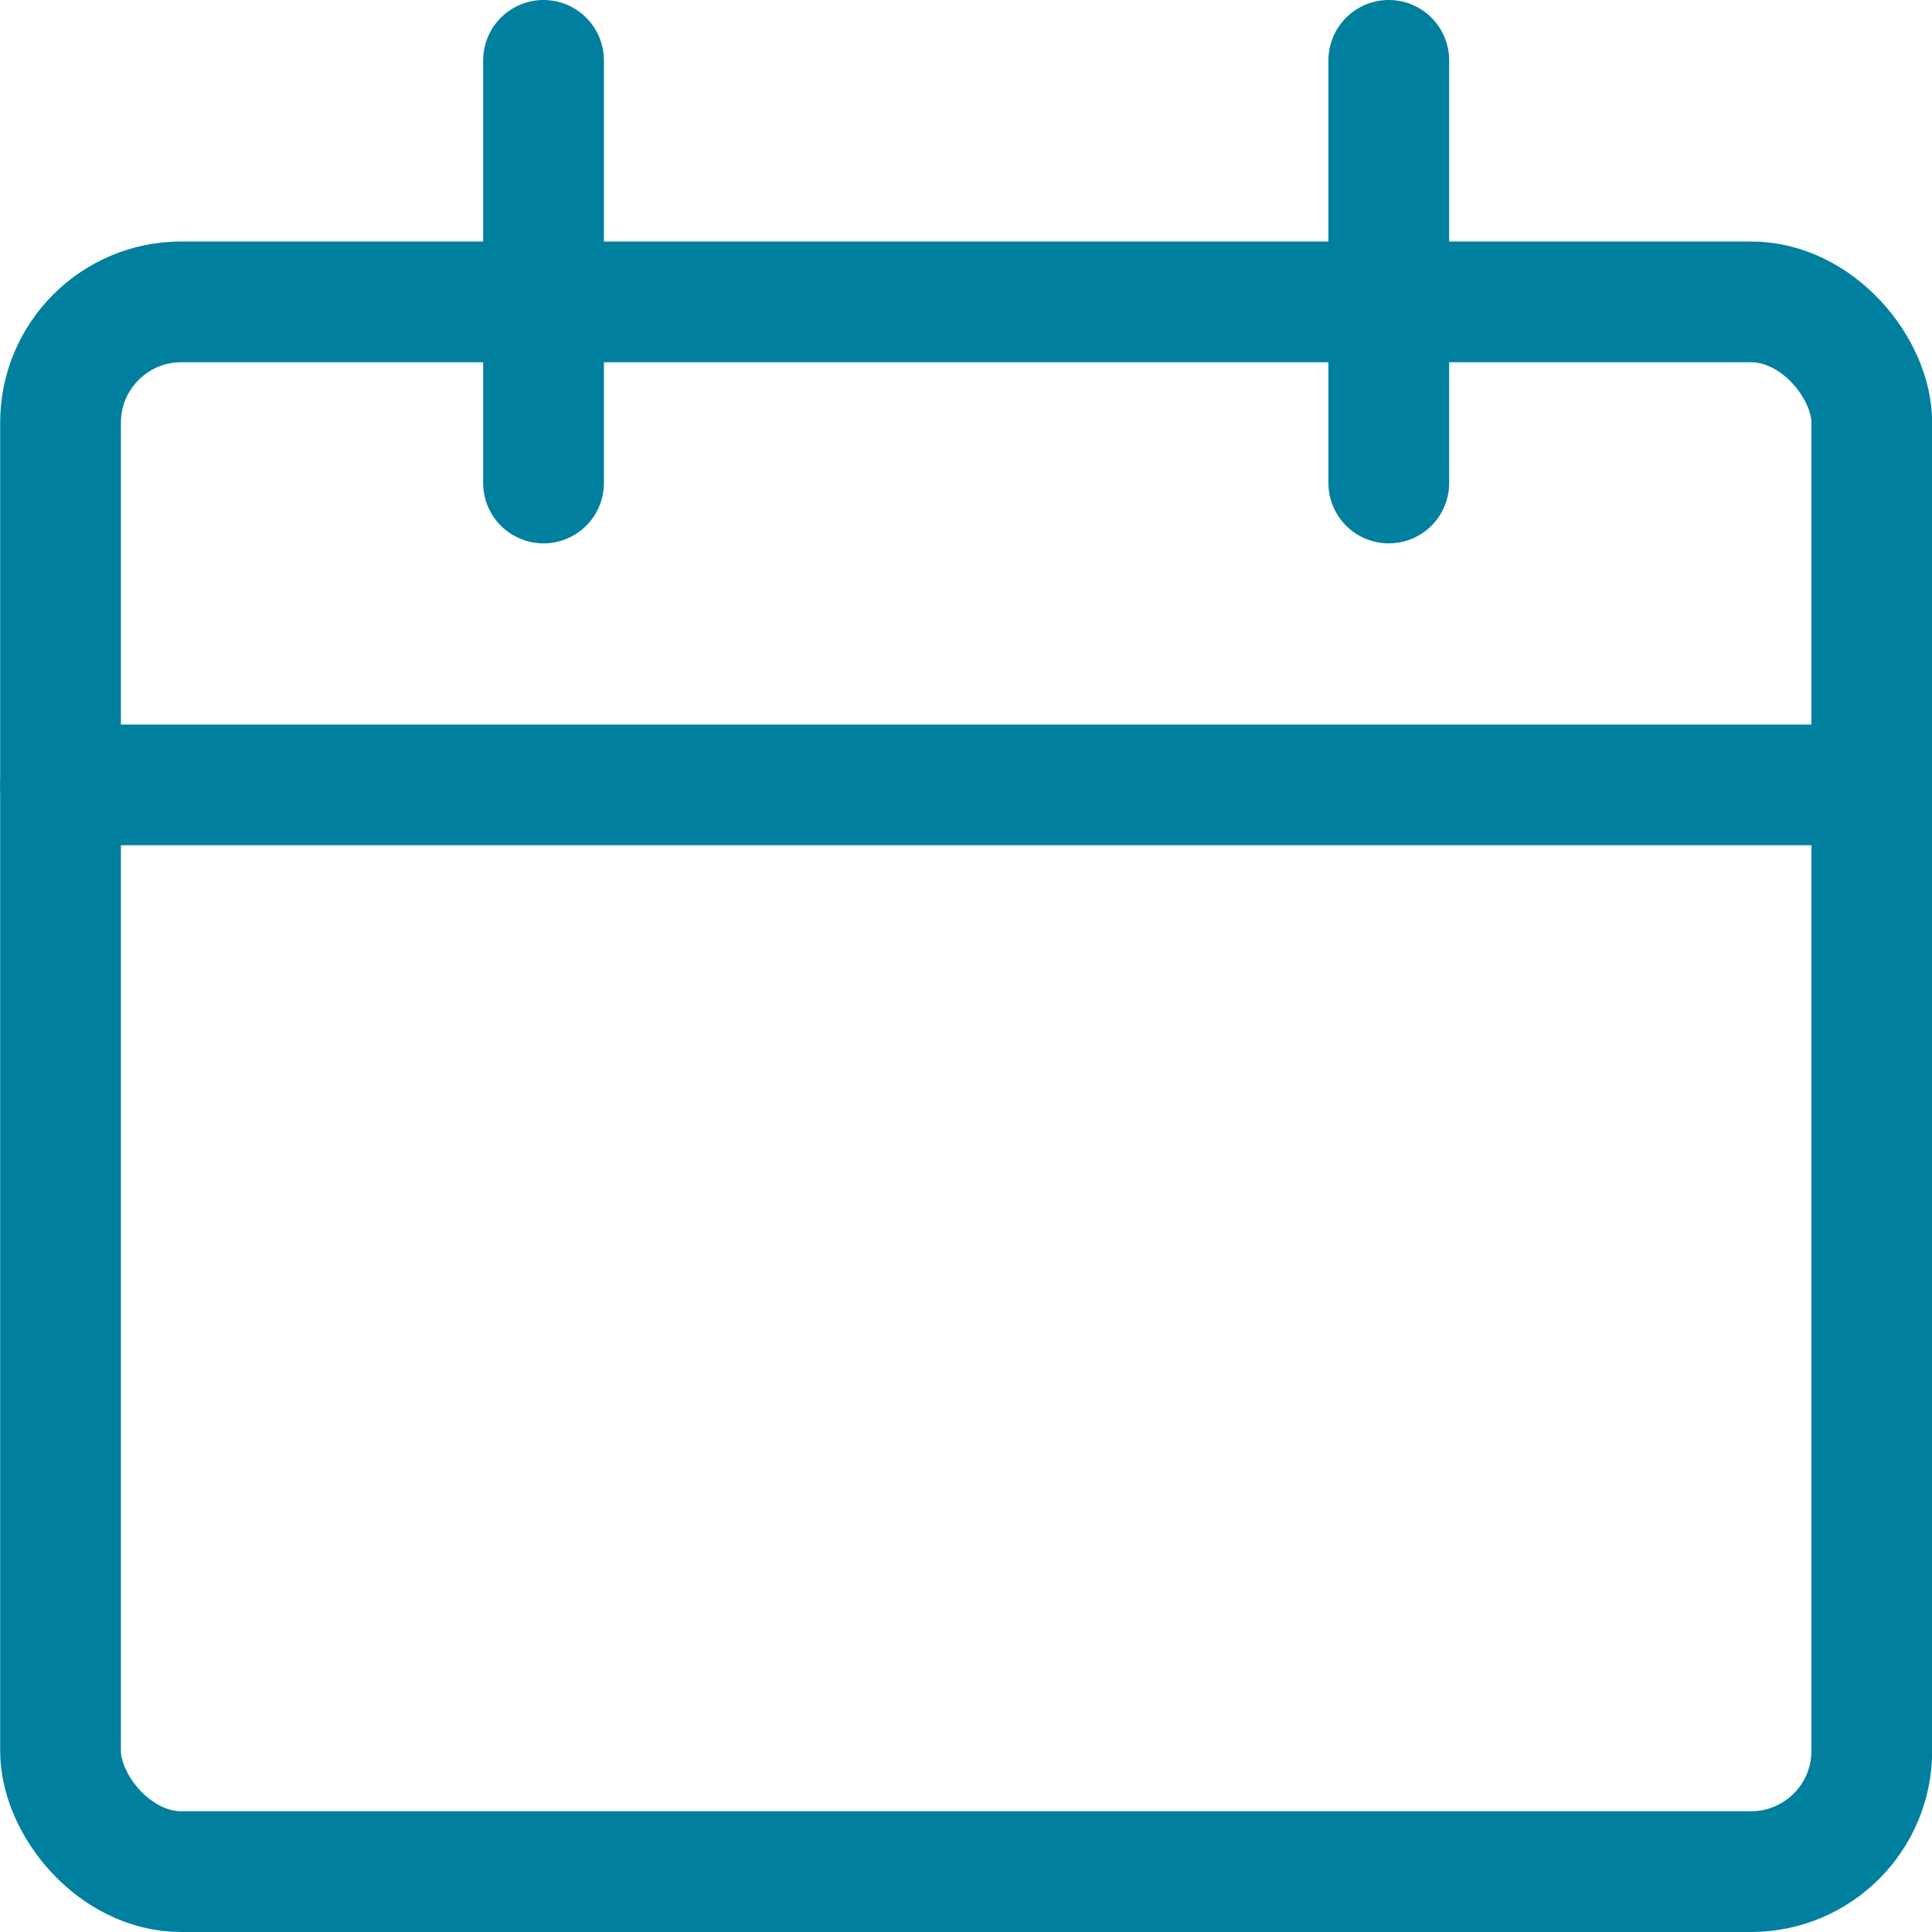
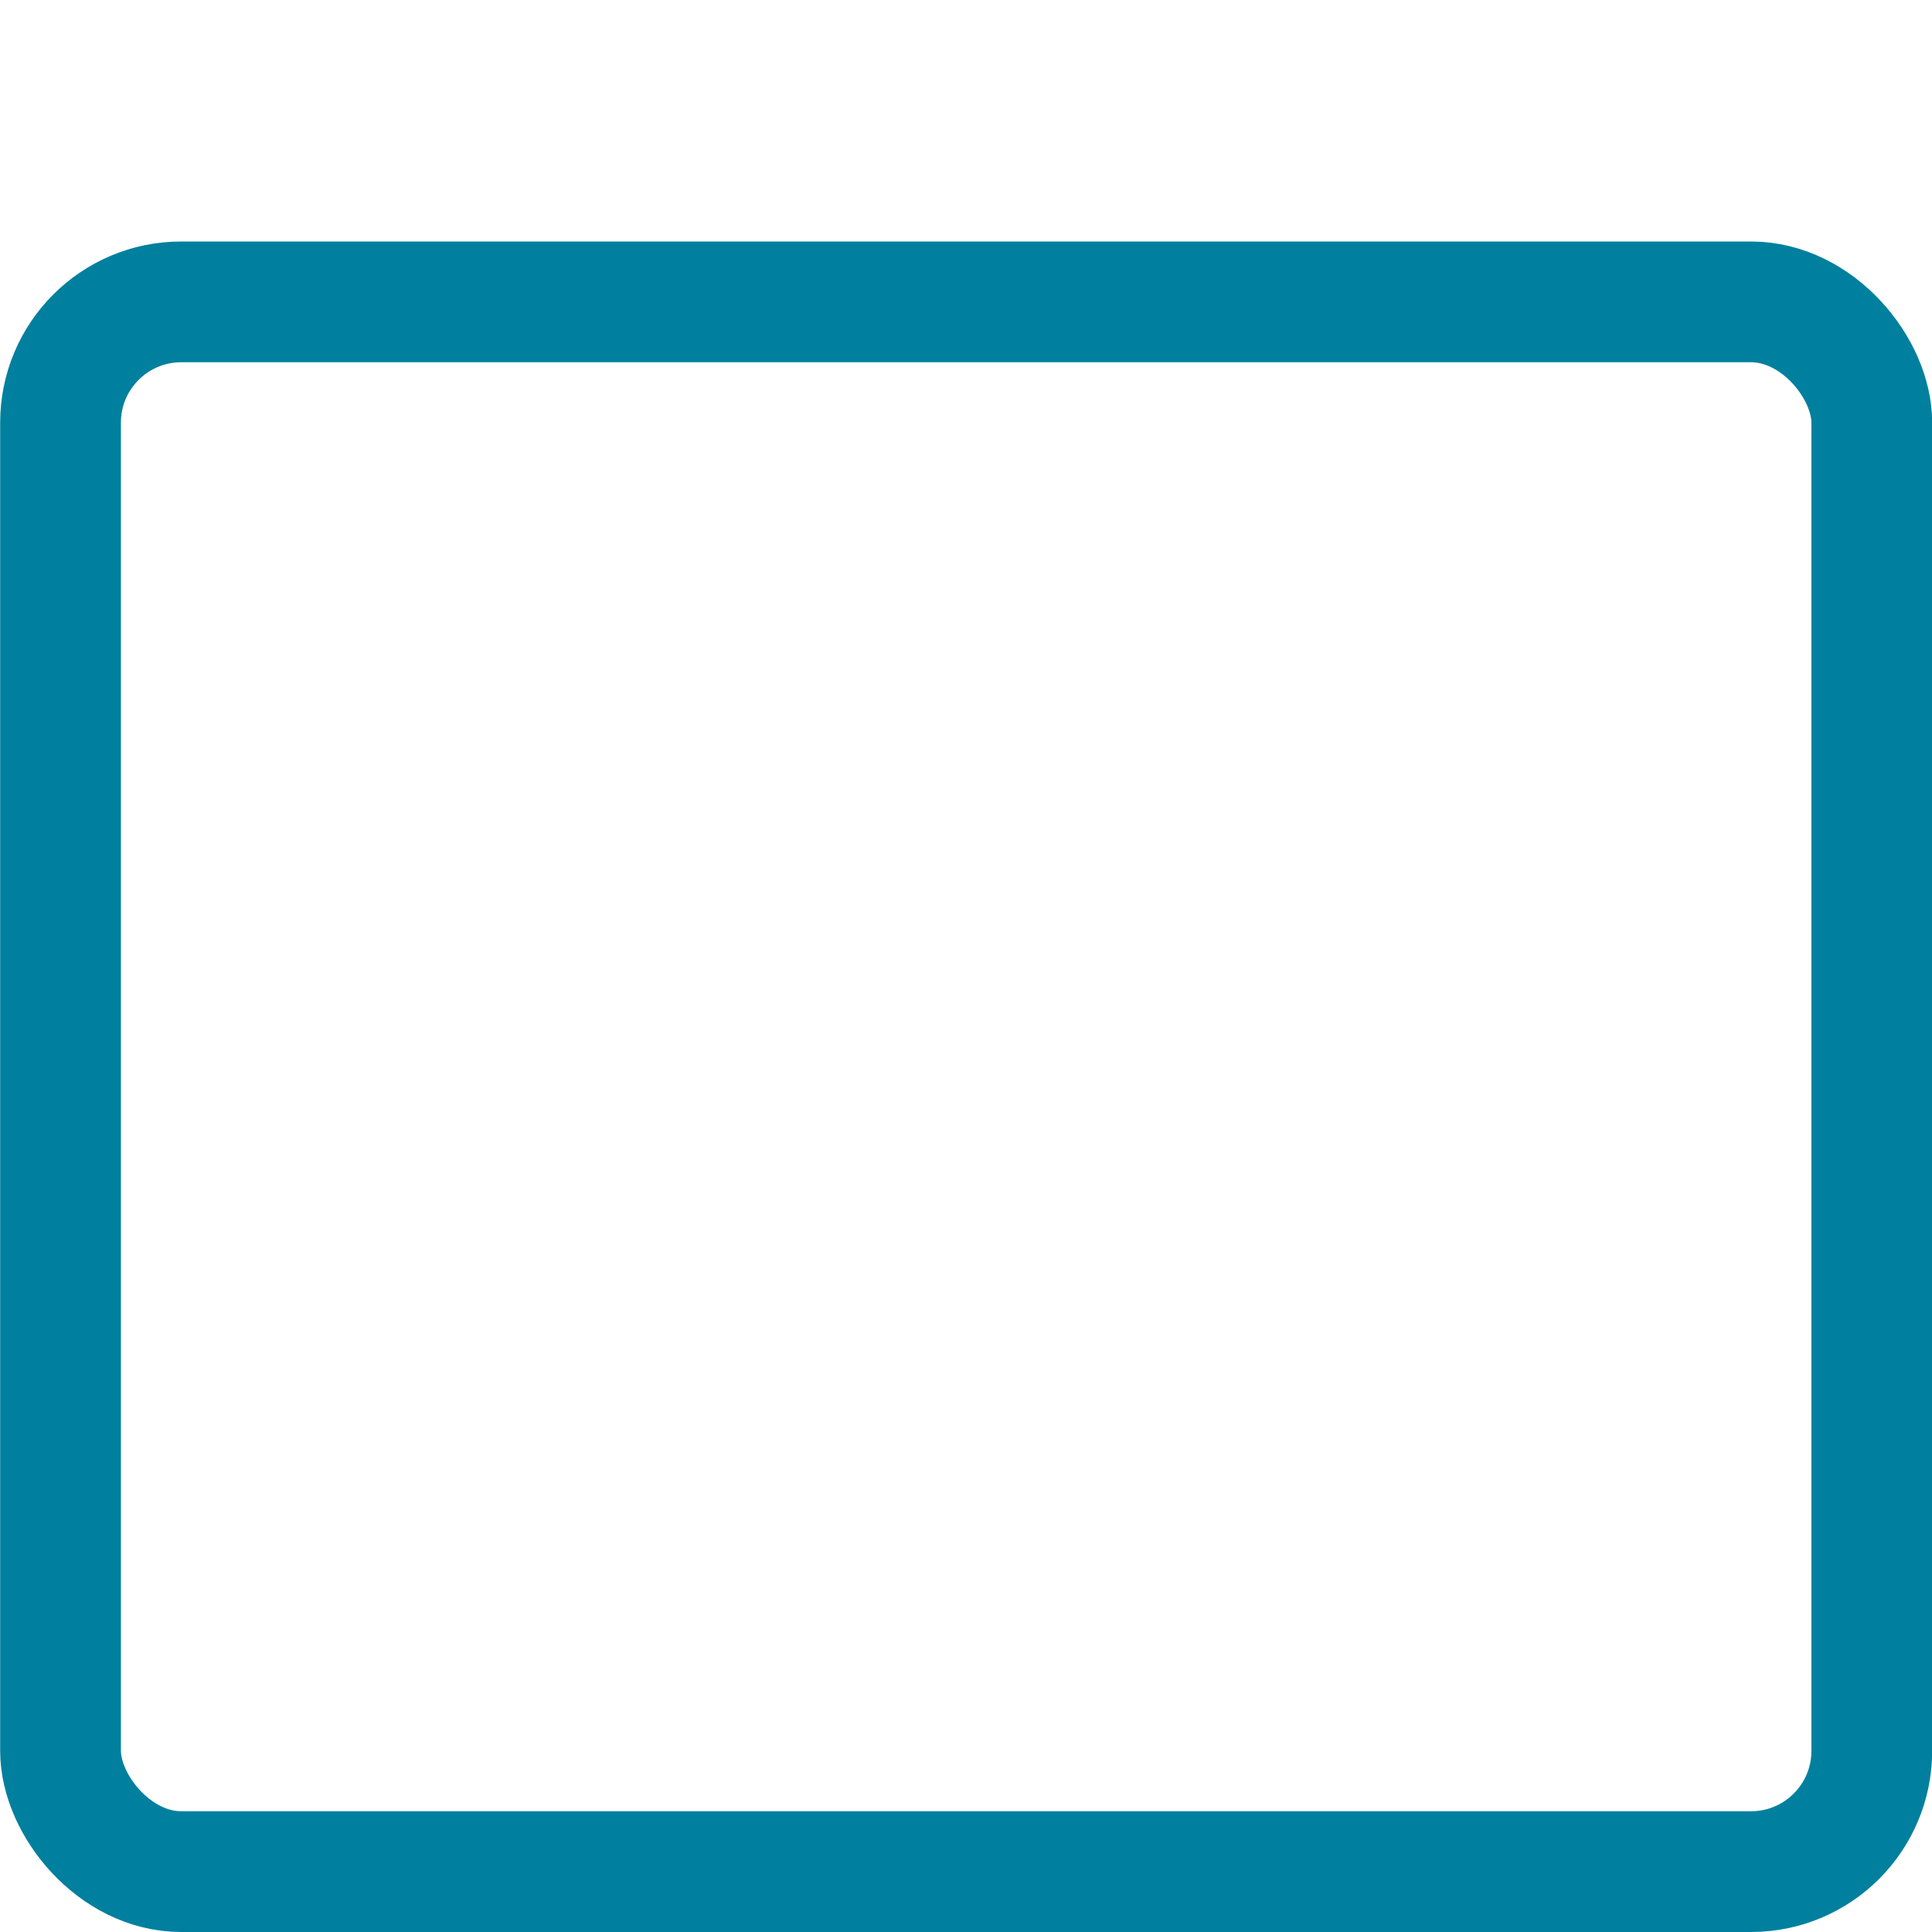
<svg xmlns="http://www.w3.org/2000/svg" viewBox="0 0 24 24">
  <defs>
    <style>.a{fill:none;stroke:#00809e;stroke-linecap:round;stroke-linejoin:round;stroke-width:1.5px;}</style>
  </defs>
  <title>calendar</title>
  <rect class="a" x="0.752" y="3.75" width="22.5" height="19.5" rx="1.5" ry="1.5" />
-   <line class="a" x1="0.752" y1="9.75" x2="23.252" y2="9.75" />
-   <line class="a" x1="6.752" y1="6" x2="6.752" y2="0.75" />
-   <line class="a" x1="17.252" y1="6" x2="17.252" y2="0.75" />
</svg>